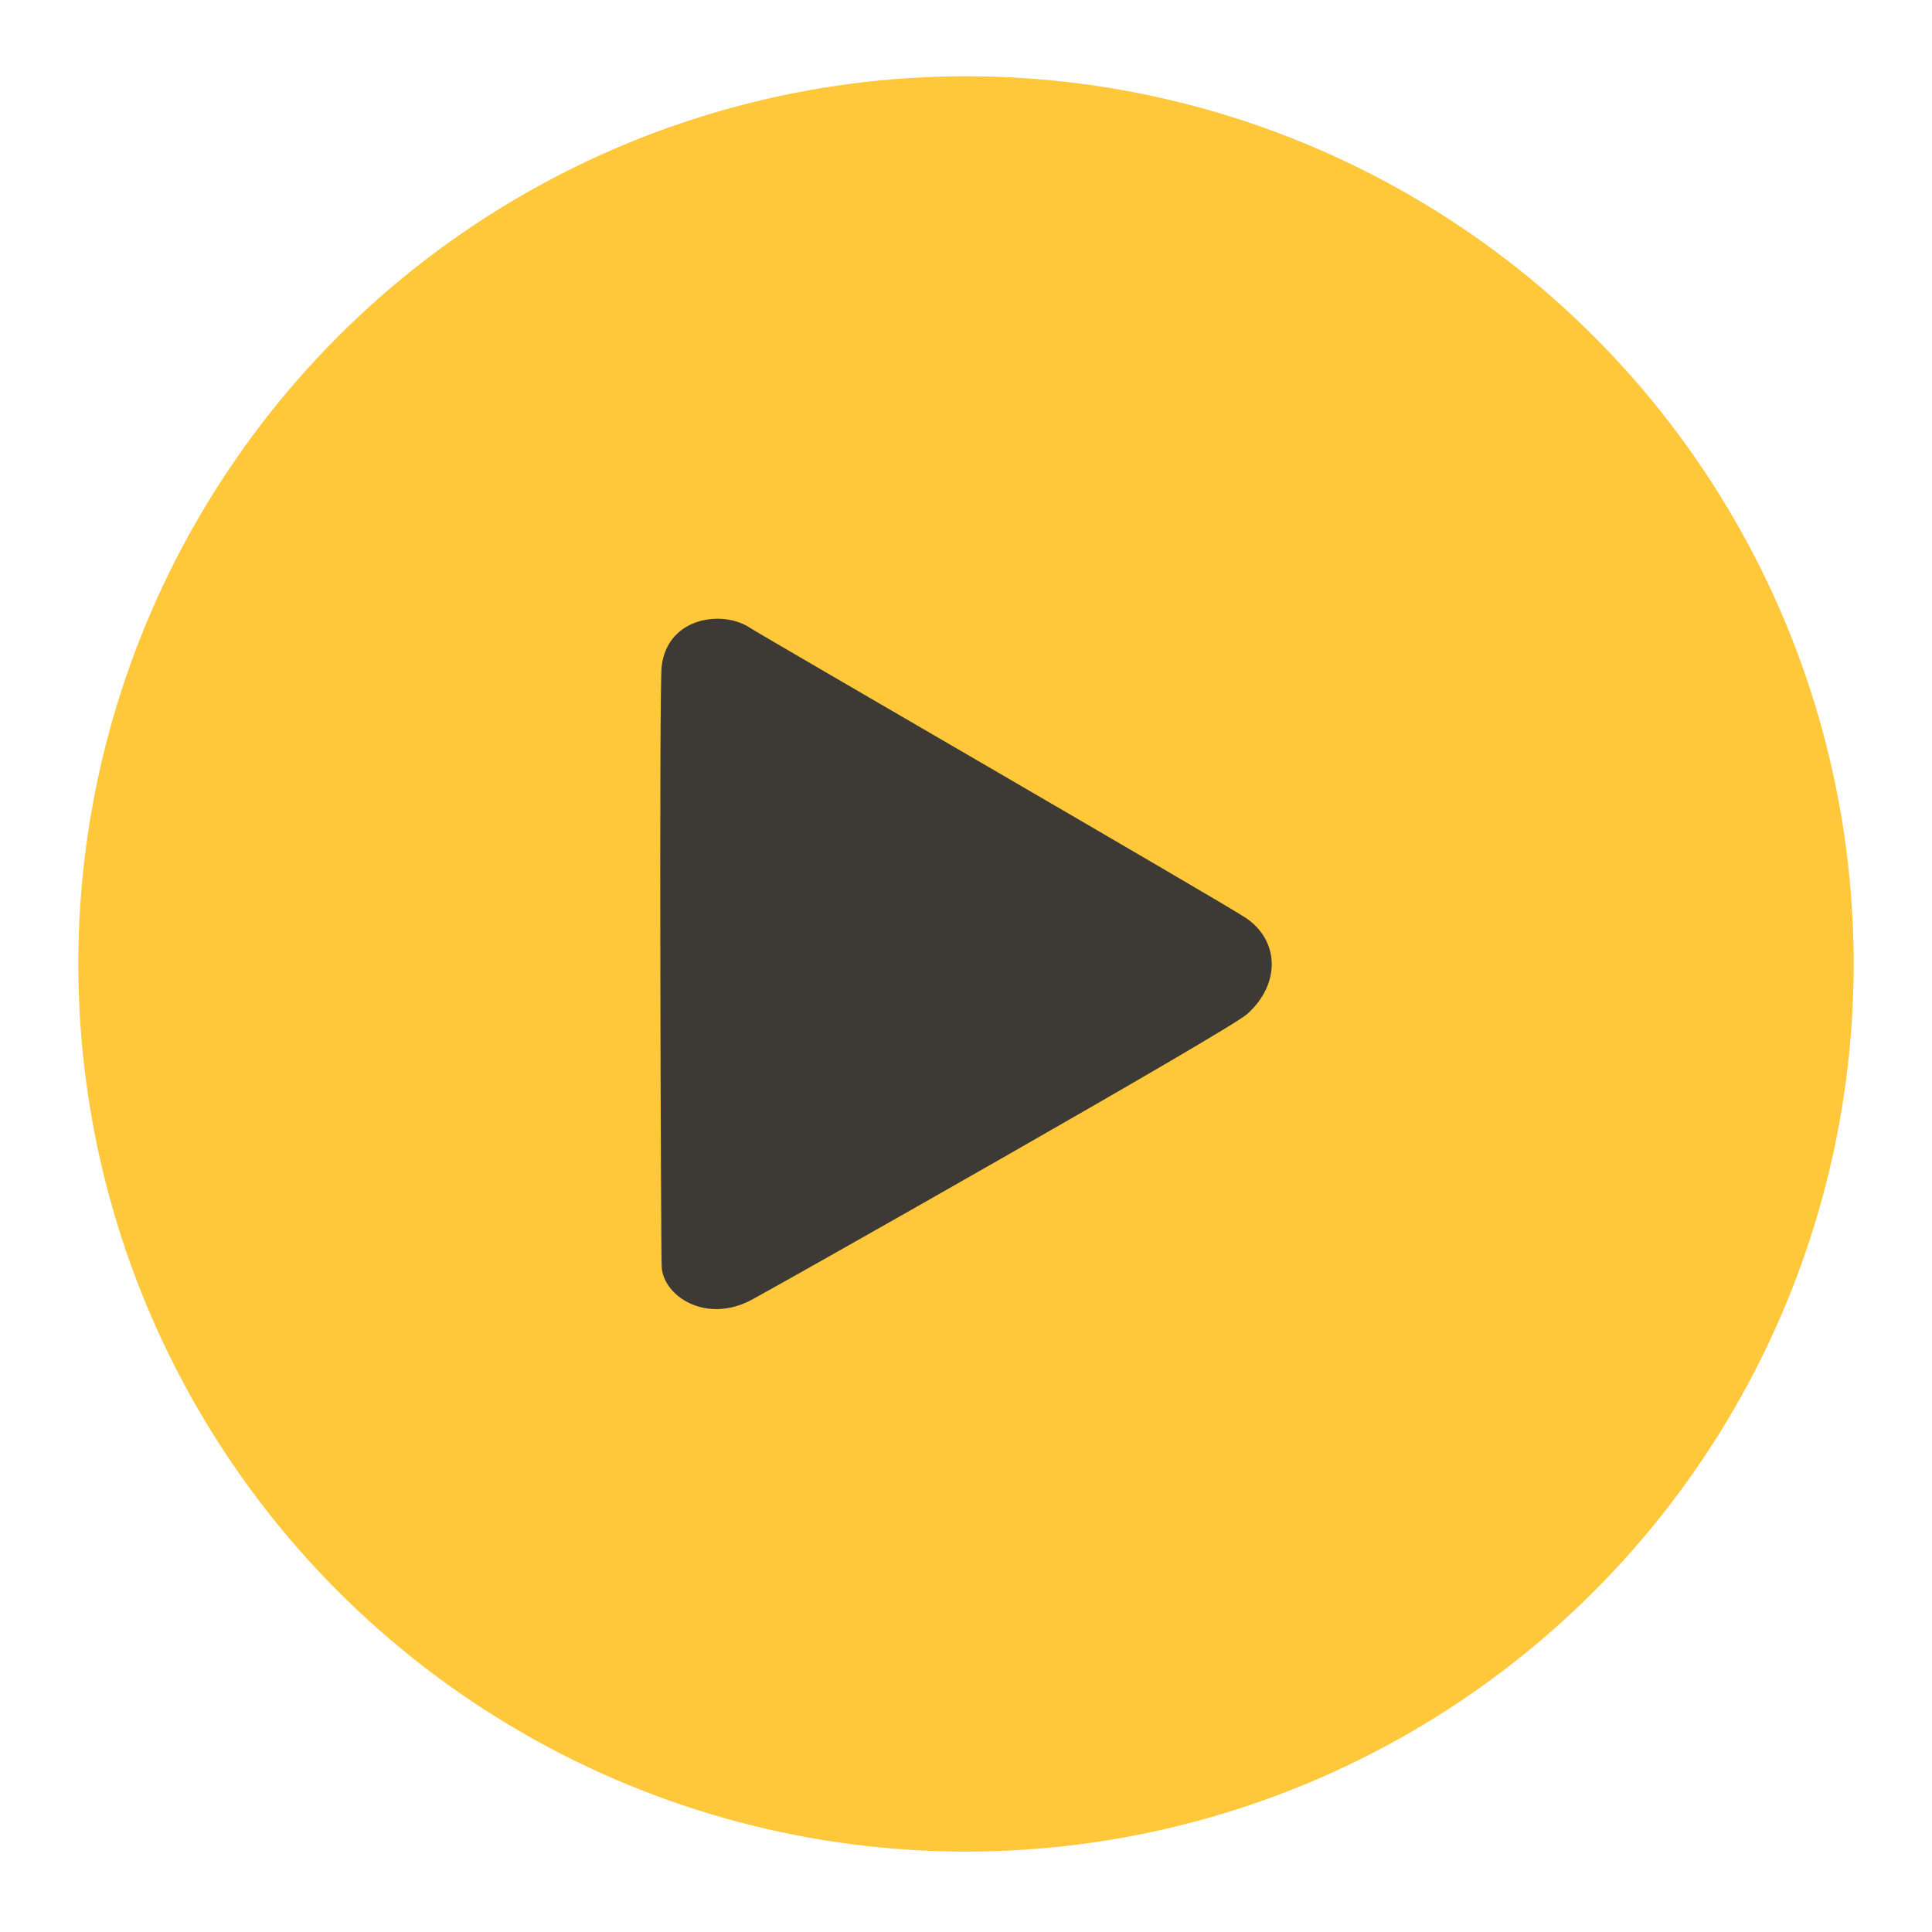
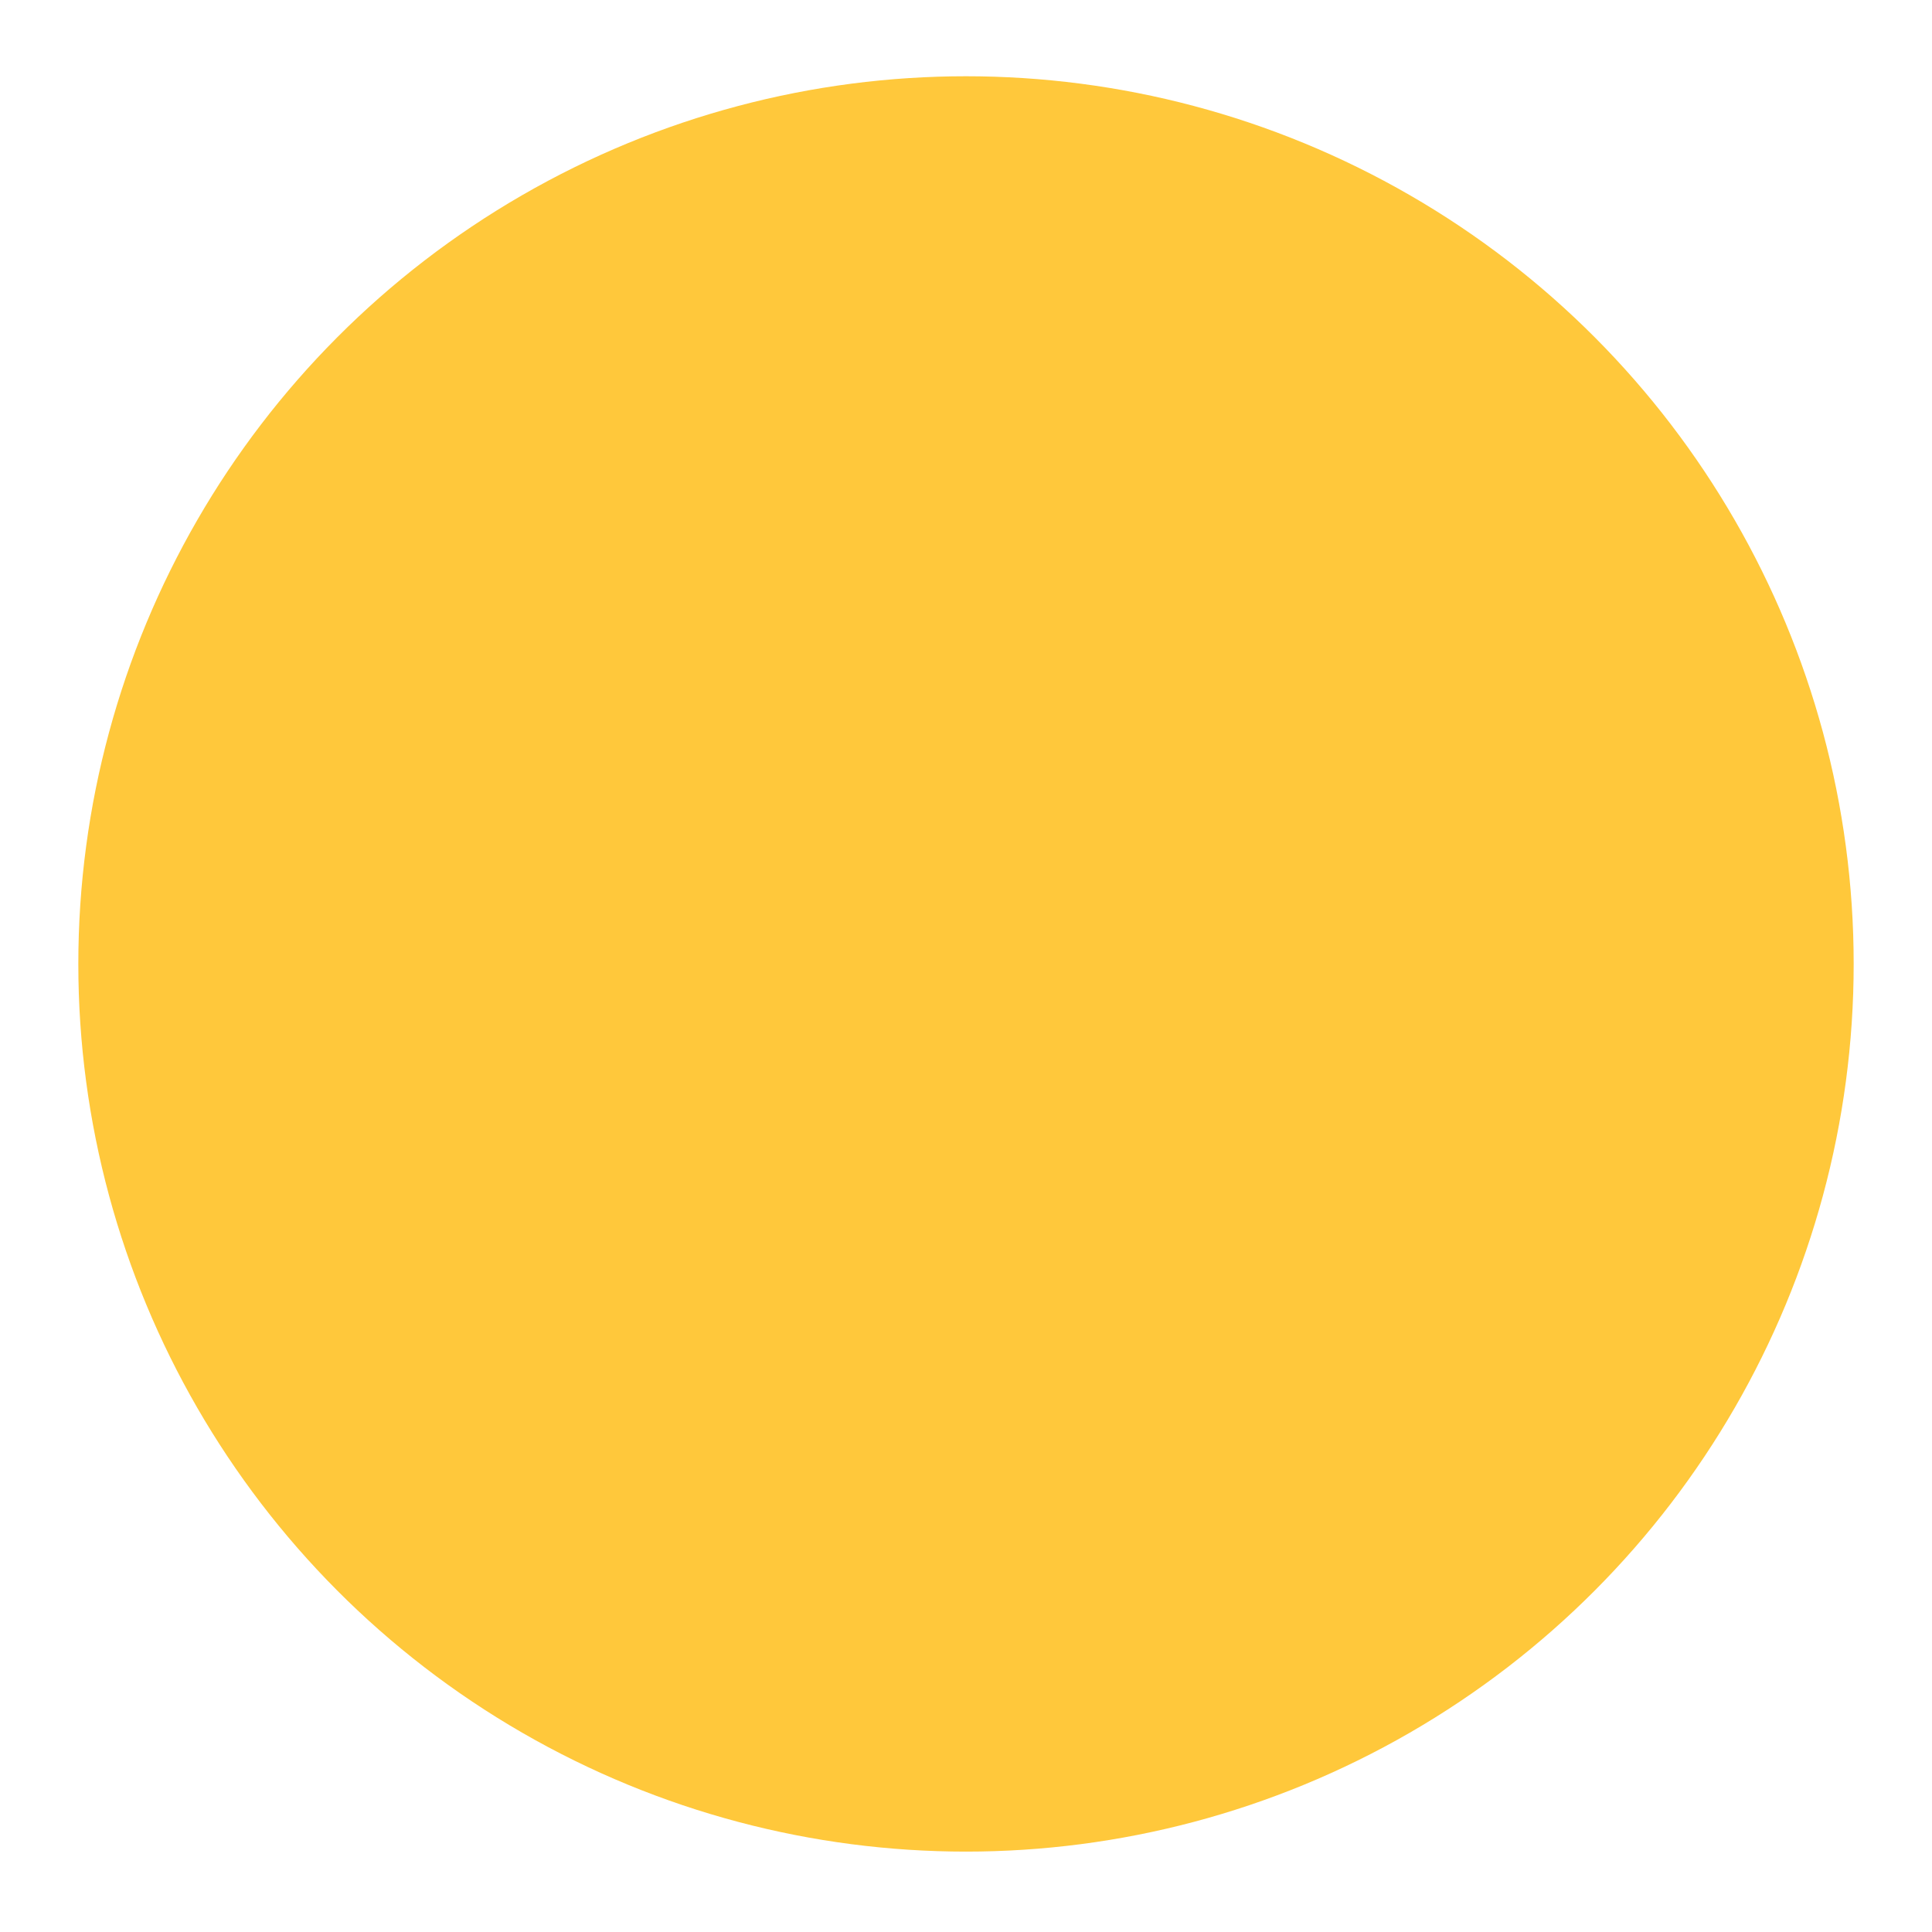
<svg xmlns="http://www.w3.org/2000/svg" width="111" height="111" viewBox="0 0 111 111" fill="none">
  <g filter="url(#filter0_d_849_15940)">
    <circle opacity="0.9" cx="55.5" cy="51.381" r="51" fill="#FFC226" />
-     <path fill-rule="evenodd" clip-rule="evenodd" d="M38.016 34.274C37.858 35.571 37.97 67.789 38.016 68.767C38.096 70.472 40.574 72.092 43.209 70.665C45.484 69.433 70.577 55.224 71.645 54.269C73.596 52.534 73.512 50.016 71.549 48.719C70.077 47.748 43.593 32.414 43.109 32.083C41.554 31.025 38.358 31.432 38.016 34.274H38.016Z" fill="#3D3935" />
  </g>
  <defs>
    <filter id="filter0_d_849_15940" x="0.5" y="0.381" width="110" height="110" filterUnits="userSpaceOnUse" color-interpolation-filters="sRGB">
      <feFlood flood-opacity="0" result="BackgroundImageFix" />
      <feColorMatrix in="SourceAlpha" type="matrix" values="0 0 0 0 0 0 0 0 0 0 0 0 0 0 0 0 0 0 127 0" result="hardAlpha" />
      <feOffset dy="4" />
      <feGaussianBlur stdDeviation="2" />
      <feComposite in2="hardAlpha" operator="out" />
      <feColorMatrix type="matrix" values="0 0 0 0 0 0 0 0 0 0 0 0 0 0 0 0 0 0 0.25 0" />
      <feBlend mode="normal" in2="BackgroundImageFix" result="effect1_dropShadow_849_15940" />
      <feBlend mode="normal" in="SourceGraphic" in2="effect1_dropShadow_849_15940" result="shape" />
    </filter>
  </defs>
</svg>